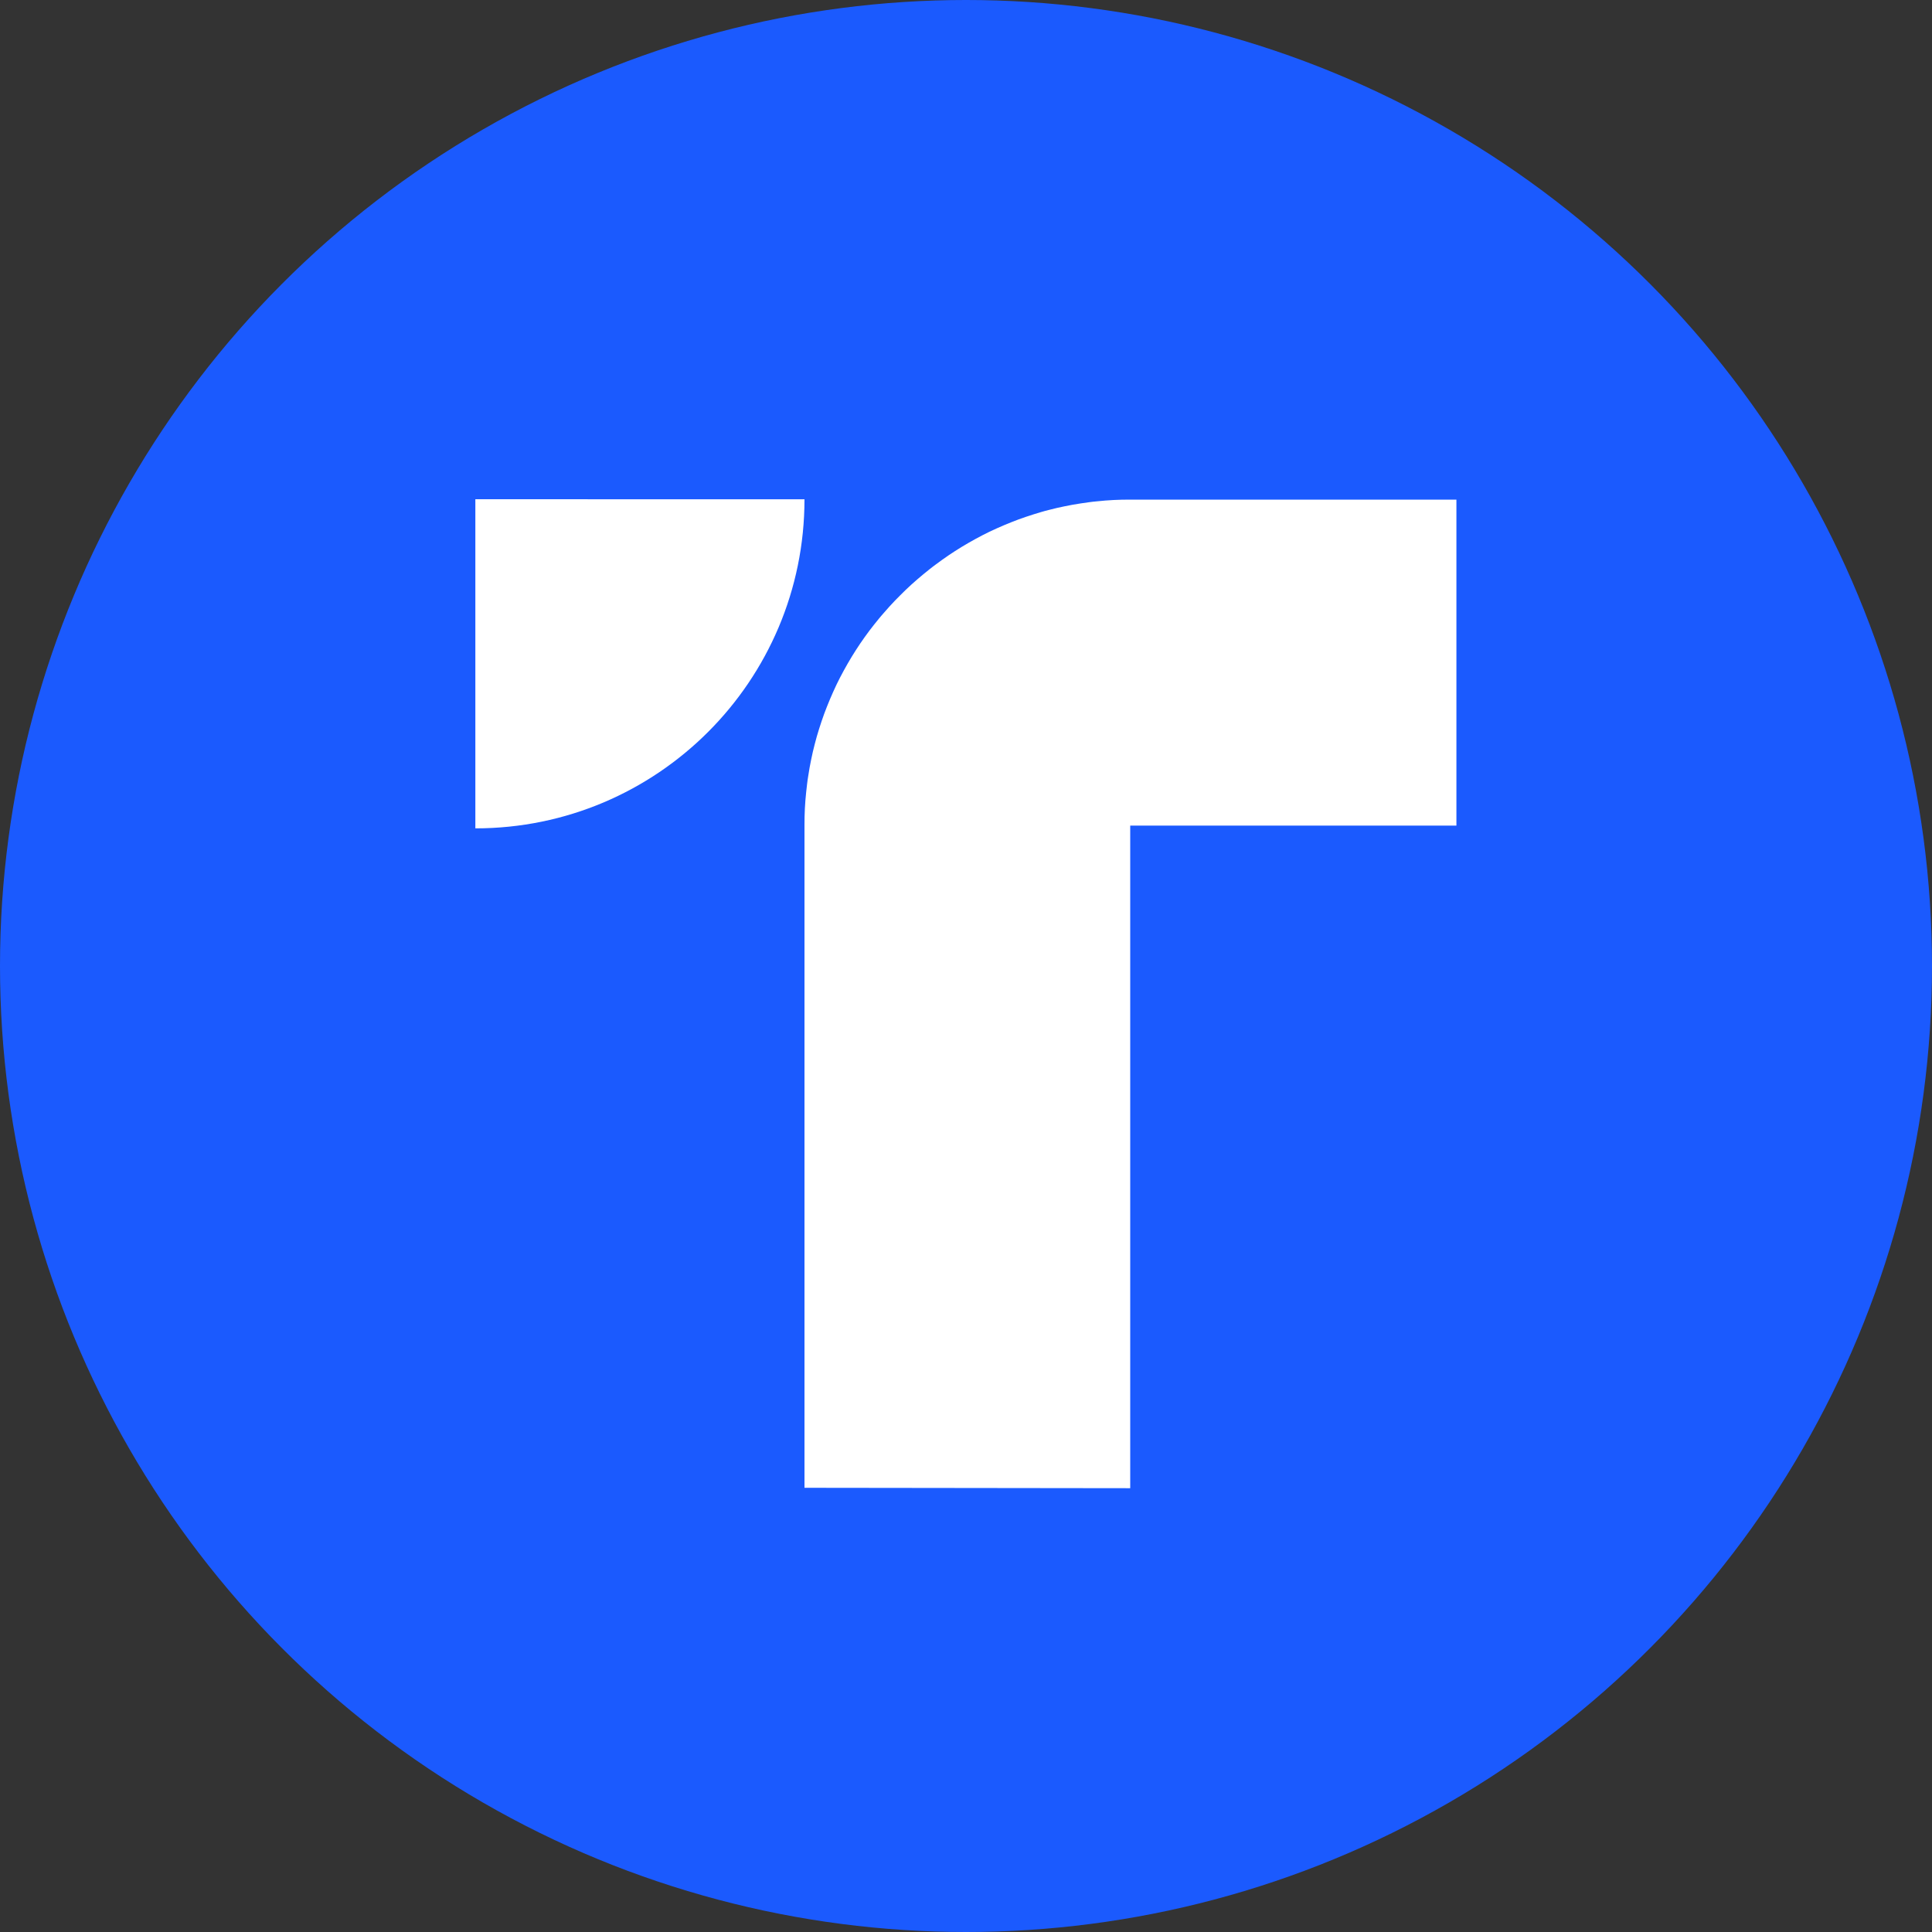
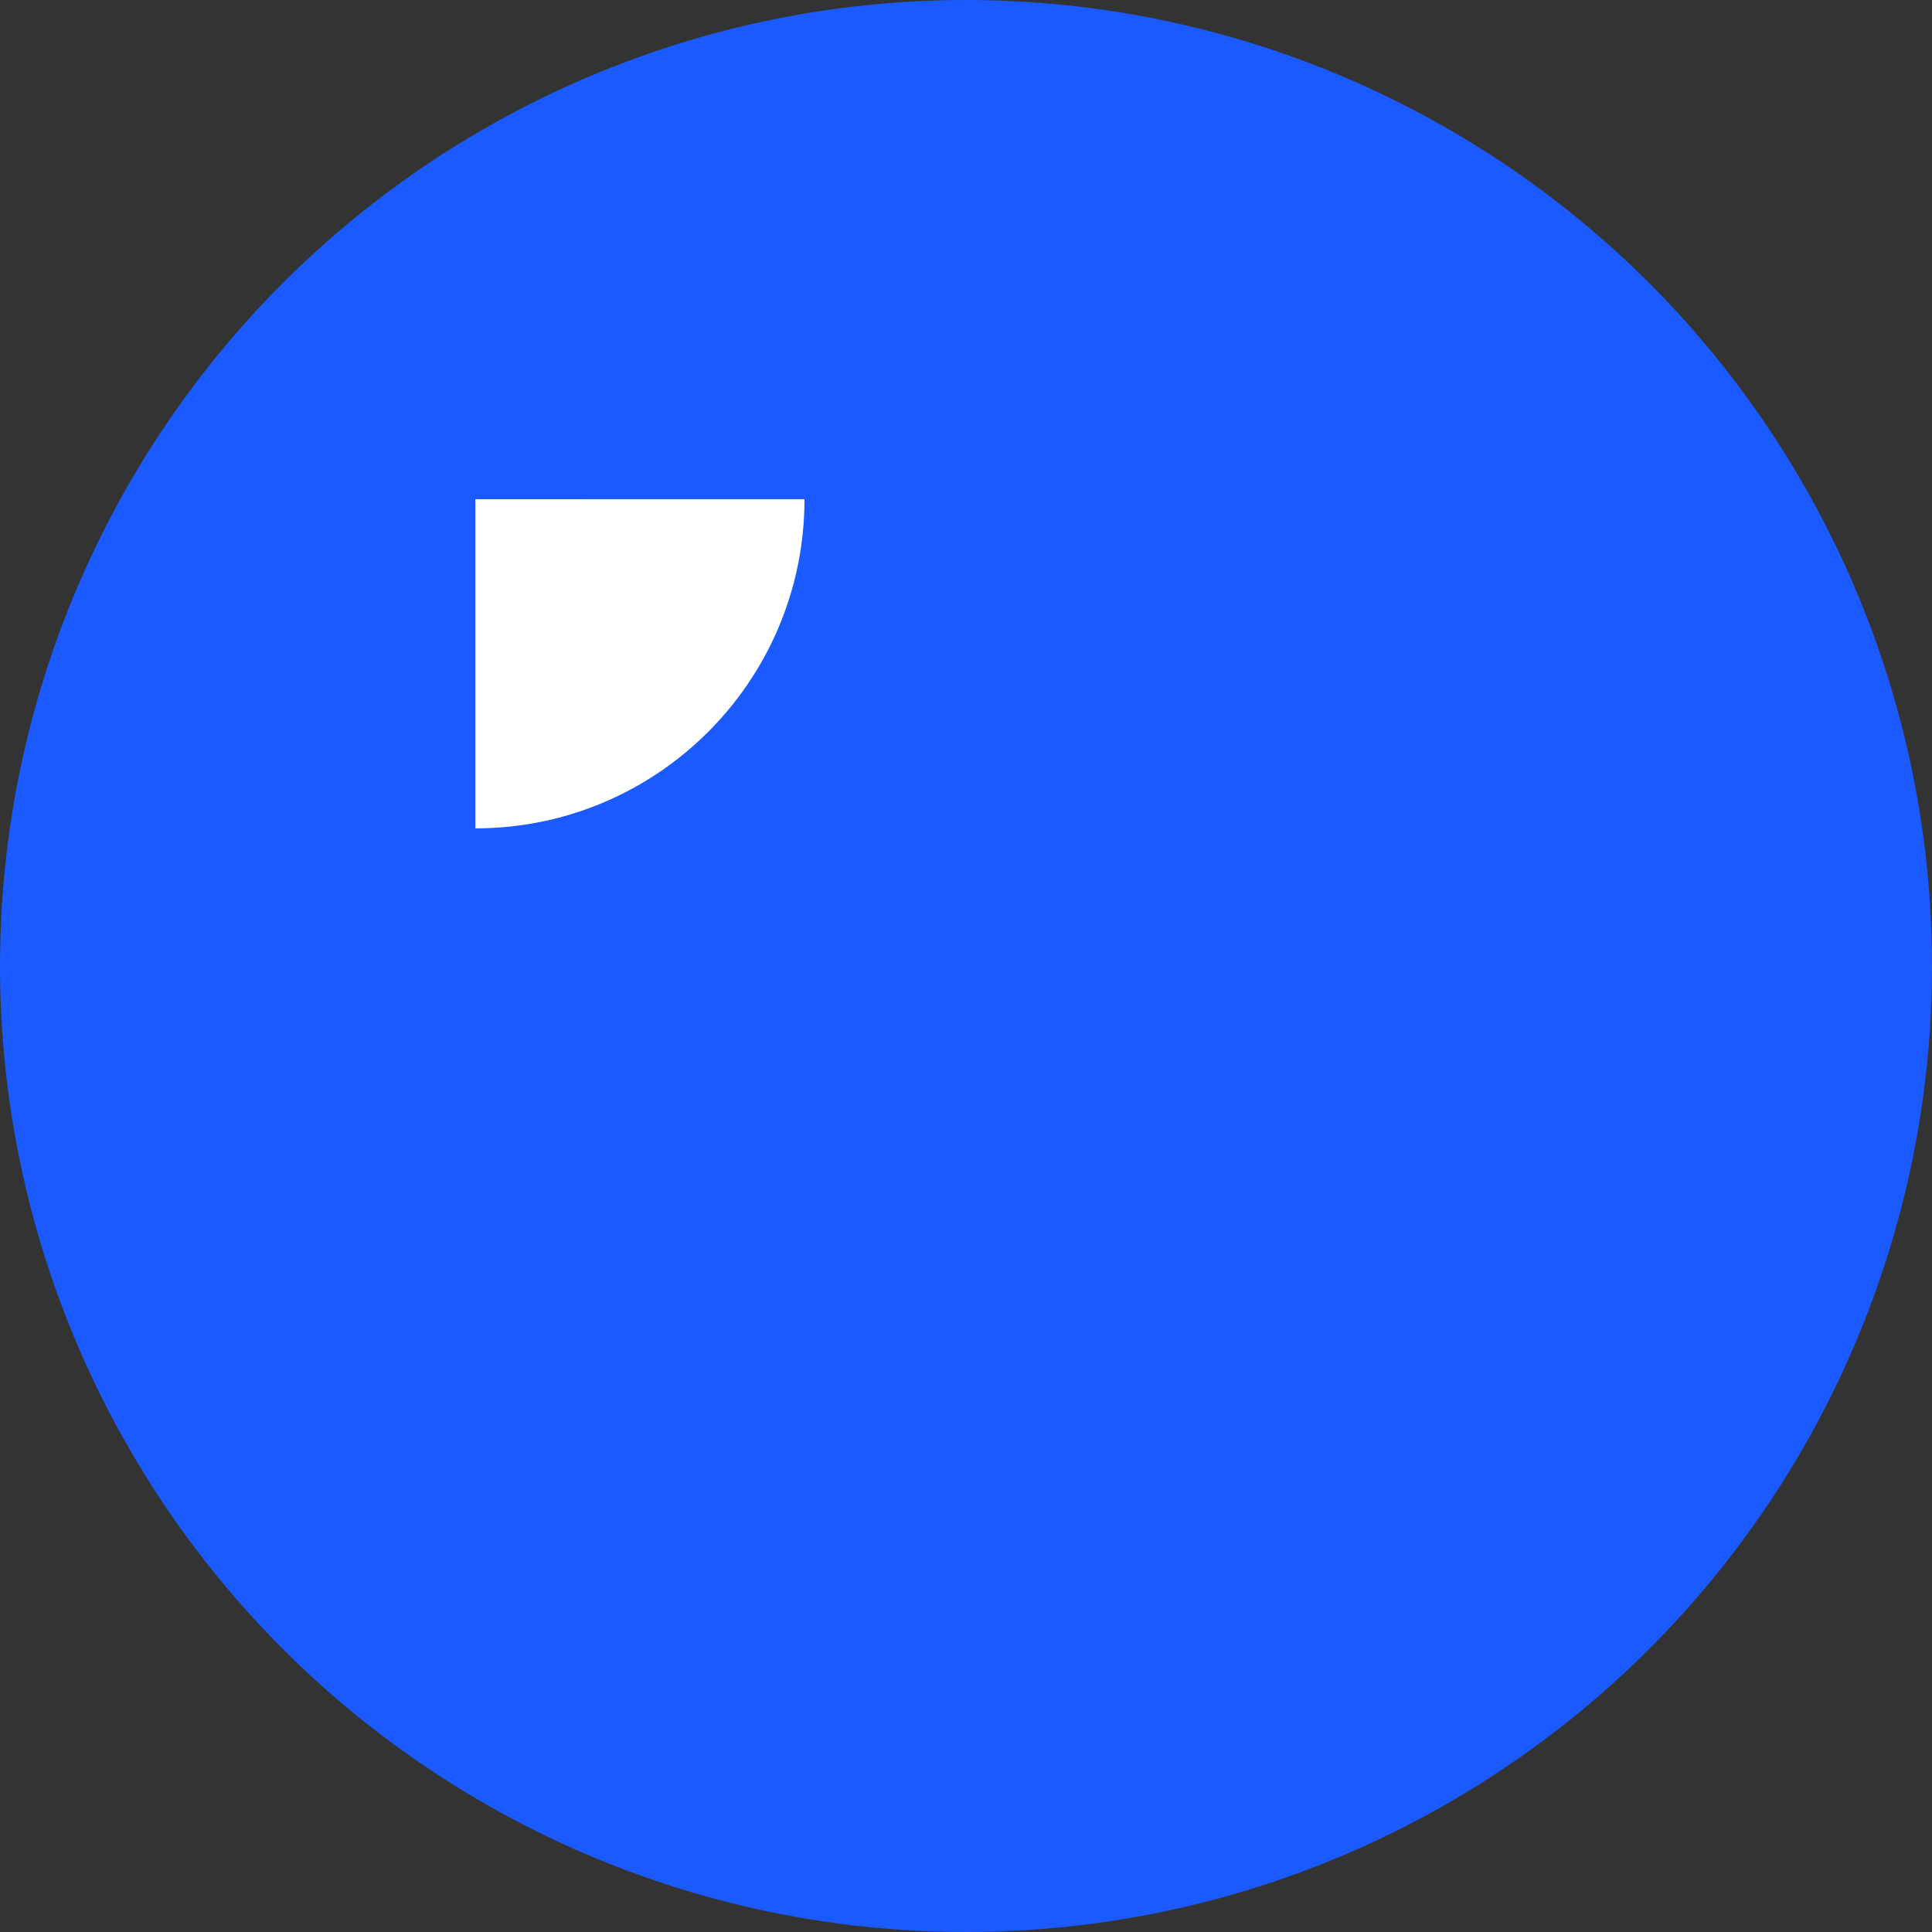
<svg xmlns="http://www.w3.org/2000/svg" id="Layer_1" x="0px" y="0px" viewBox="0 0 2500 2500" xml:space="preserve">
  <rect x="0" y="0" width="2500" height="2500" fill="#333333" stroke="none" />
  <g id="Layer_x0020_1">
    <g id="_1942304617904">
      <circle fill-rule="evenodd" clip-rule="evenodd" fill="#1B5AFE" cx="1250" cy="1250" r="1250" />
      <g>
        <path fill-rule="evenodd" clip-rule="evenodd" fill="#FFFFFF" d="M615.1,646v425.9c235.2,0,425.9-190.7,425.9-425.8L615.1,646 L615.1,646z" />
-         <path fill-rule="evenodd" clip-rule="evenodd" fill="#FFFFFF" d="M1041,1925.2v-857.4l0,0c0-3.6,0-7.2,0.1-10.8l0,0 c0.1-3.6,0.2-7.2,0.4-10.8c0.2-3.6,0.4-7.2,0.7-10.7c0.3-3.6,0.6-7.1,1-10.6c0.4-3.5,0.8-7.1,1.2-10.6v0c0.4-3.5,0.9-7,1.5-10.5 c0.5-3.5,1.1-7,1.7-10.4l0,0c0.6-3.5,1.3-6.9,2-10.3l0,0c0.7-3.4,1.4-6.8,2.2-10.2v0c0.8-3.4,1.6-6.8,2.5-10.1s1.8-6.7,2.7-10 c0.9-3.3,1.9-6.6,3-9.9l0,0c1-3.3,2.1-6.6,3.2-9.8l0,0c1.1-3.3,2.2-6.5,3.4-9.7c1.2-3.2,2.4-6.4,3.7-9.6v0 c1.3-3.2,2.6-6.3,3.9-9.5l0,0c1.3-3.2,2.7-6.3,4.1-9.4l0,0c1.4-3.1,2.9-6.2,4.3-9.3c1.5-3.1,3-6.1,4.6-9.2c1.6-3,3.2-6,4.8-9 c1.6-3,3.3-6,5-8.9c1.7-2.9,3.4-5.9,5.2-8.8c1.8-2.9,3.6-5.8,5.4-8.6c1.8-2.8,3.7-5.7,5.6-8.5l0,0c1.9-2.8,3.8-5.6,5.8-8.3 c2-2.8,4-5.5,6-8.2s4.1-5.4,6.2-8l0,0c2.1-2.7,4.2-5.3,6.4-7.9c2.2-2.6,4.3-5.2,6.6-7.7c2.2-2.5,4.5-5.1,6.7-7.6l0,0 c2.3-2.5,4.6-5,6.9-7.4c2.3-2.4,4.7-4.9,7.1-7.2c2.4-2.4,4.8-4.8,7.2-7.1l0,0c2.4-2.3,4.9-4.6,7.4-6.9c2.5-2.3,5-4.5,7.6-6.7 c2.6-2.2,5.1-4.4,7.7-6.5v0c2.6-2.2,5.2-4.3,7.9-6.4c2.7-2.1,5.3-4.2,8.1-6.2c2.7-2,5.4-4,8.2-6c2.8-2,5.5-3.9,8.3-5.8 c2.8-1.9,5.6-3.8,8.5-5.6c2.8-1.8,5.7-3.6,8.6-5.4c2.9-1.8,5.8-3.5,8.8-5.2c2.9-1.7,5.9-3.4,8.9-5s6-3.2,9-4.8 c3-1.6,6.1-3.1,9.2-4.6c3.1-1.5,6.2-2.9,9.3-4.3l0,0c3.1-1.4,6.2-2.8,9.4-4.1c3.2-1.3,6.3-2.6,9.5-3.9c3.2-1.3,6.4-2.5,9.6-3.7 c3.2-1.2,6.5-2.3,9.7-3.4s6.5-2.2,9.8-3.2c3.3-1,6.6-2,9.9-3c3.3-1,6.7-1.9,10-2.7c3.4-0.9,6.7-1.7,10.1-2.5 c3.4-0.8,6.8-1.5,10.2-2.2c3.4-0.7,6.9-1.4,10.3-2c3.4-0.6,6.9-1.2,10.4-1.7c3.5-0.5,7-1,10.5-1.5c3.5-0.5,7-0.9,10.6-1.2 c3.5-0.4,7.1-0.7,10.6-1c3.6-0.3,7.1-0.5,10.7-0.7c3.6-0.2,7.2-0.3,10.8-0.4c3.6-0.1,7.2-0.1,10.8-0.1h422.1v421.8h-422.1v857.4 L1041,1925.2L1041,1925.2z" />
      </g>
    </g>
  </g>
</svg>